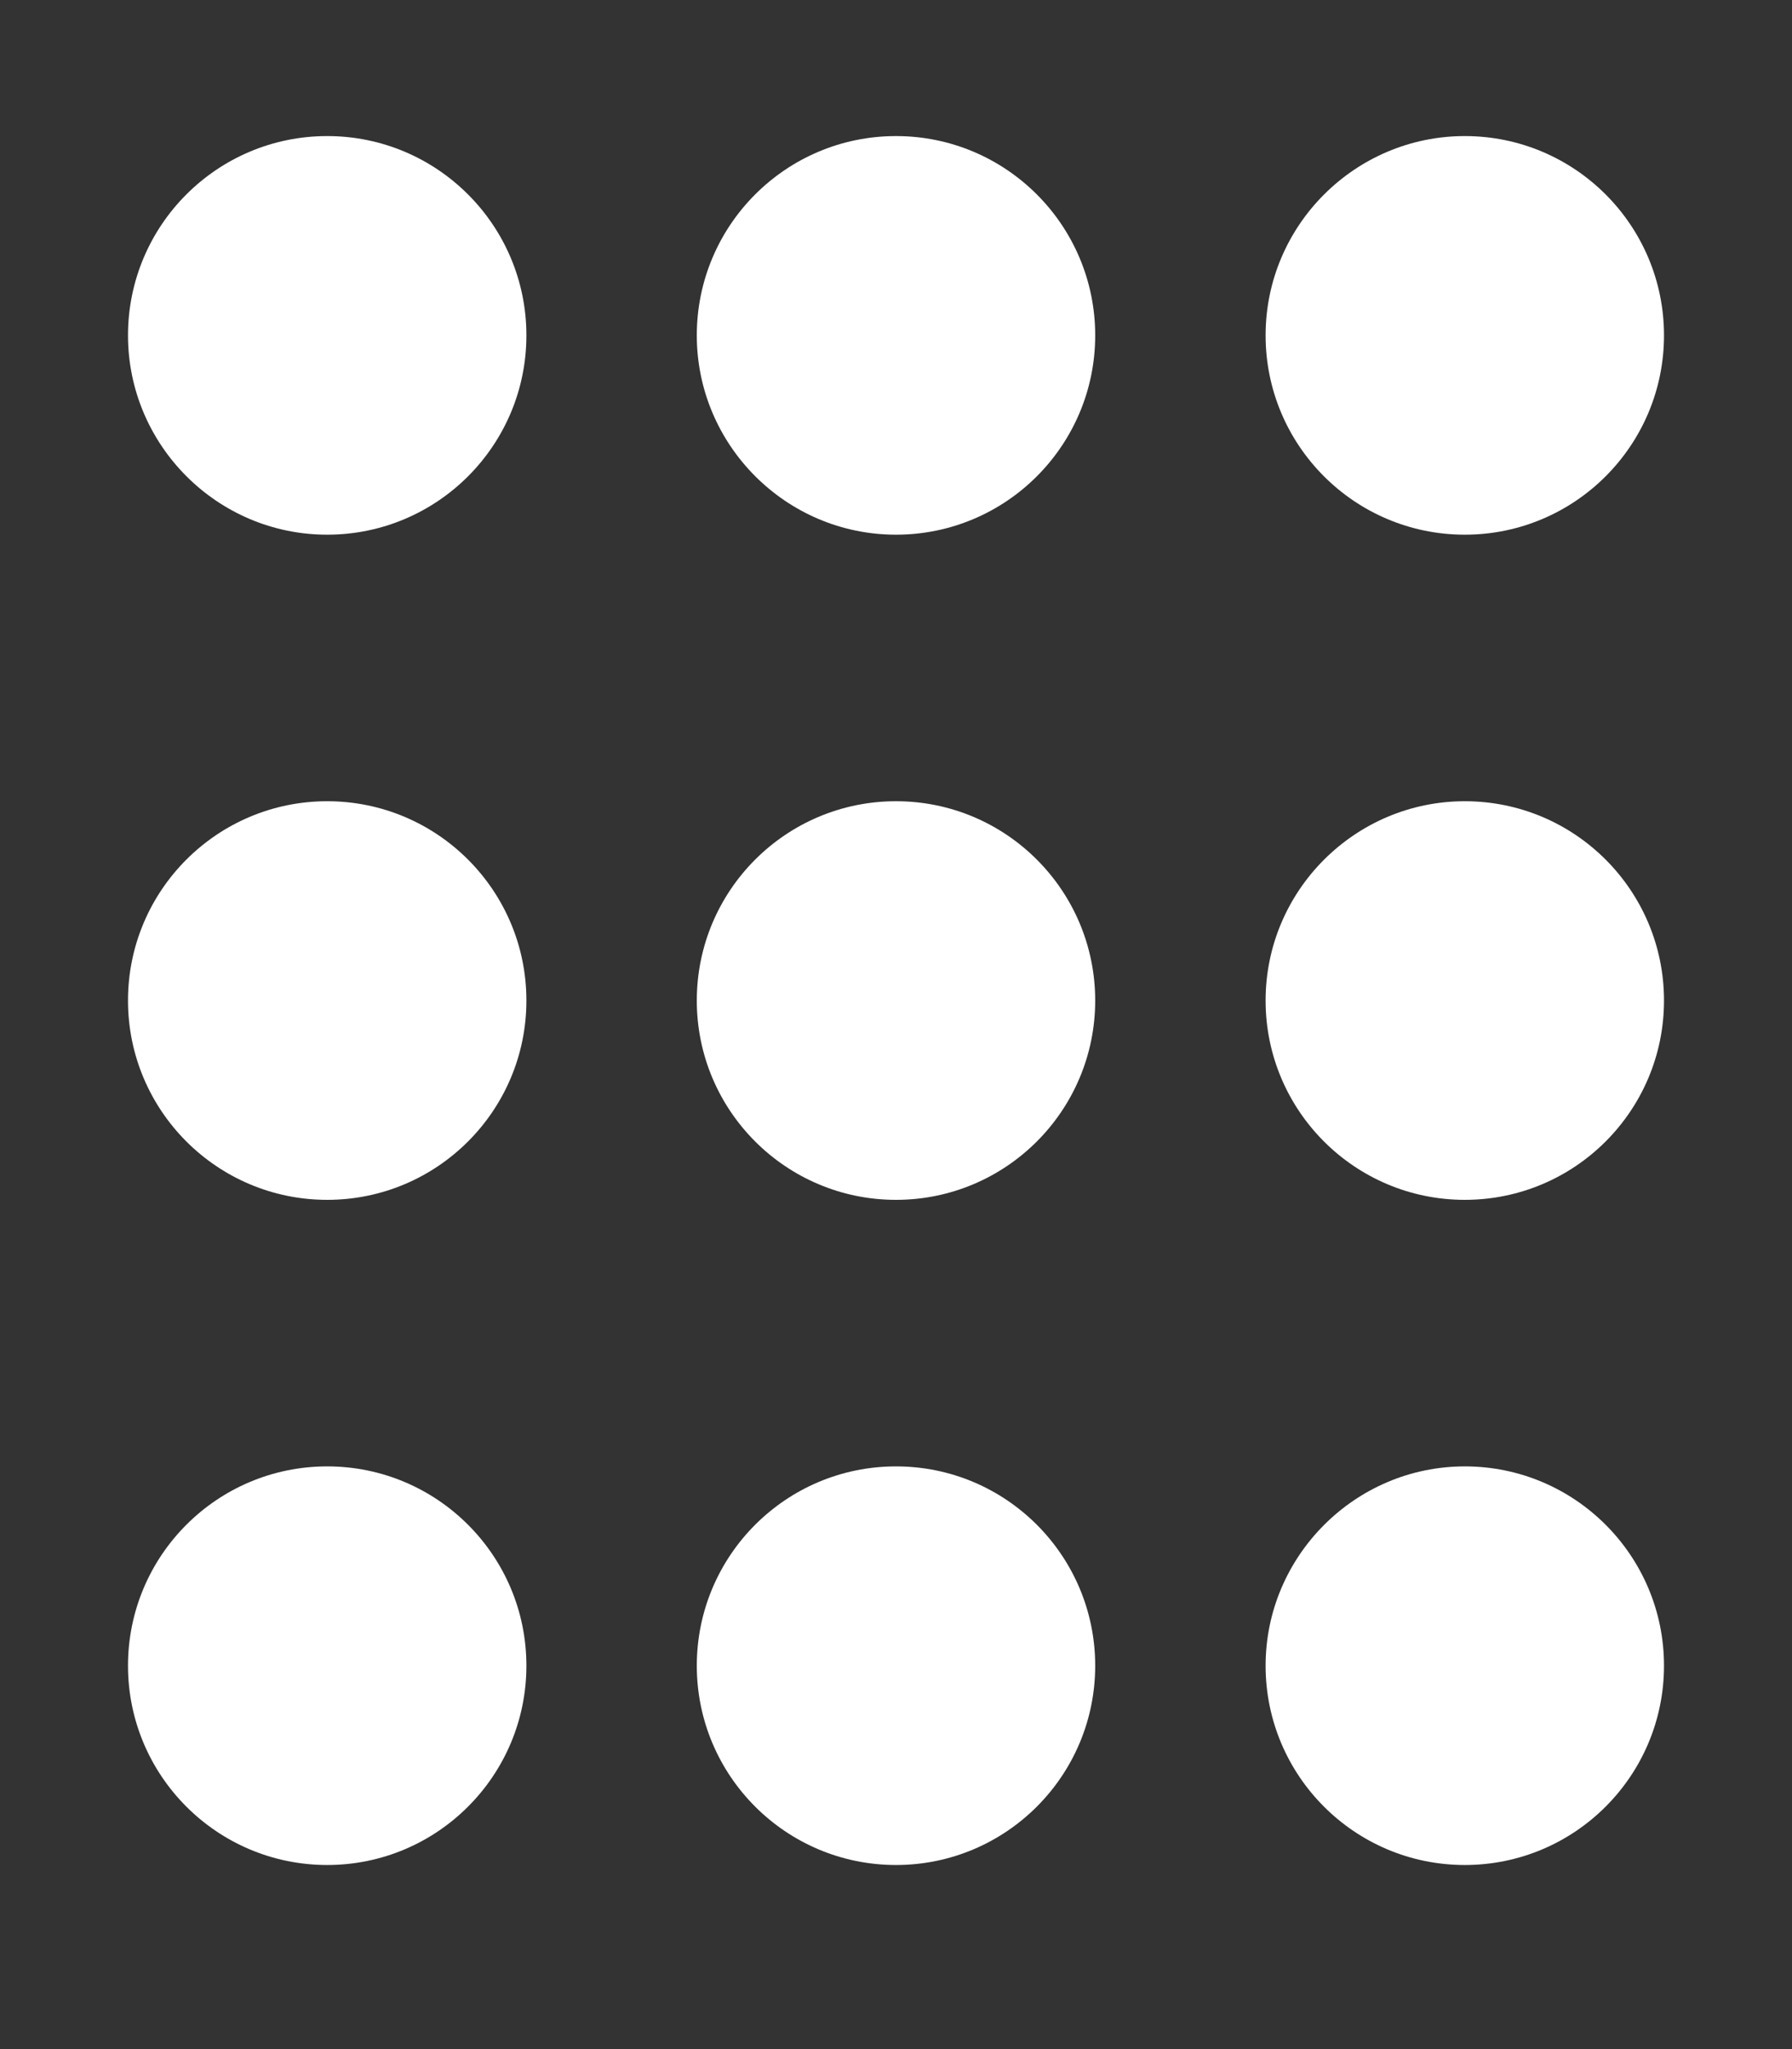
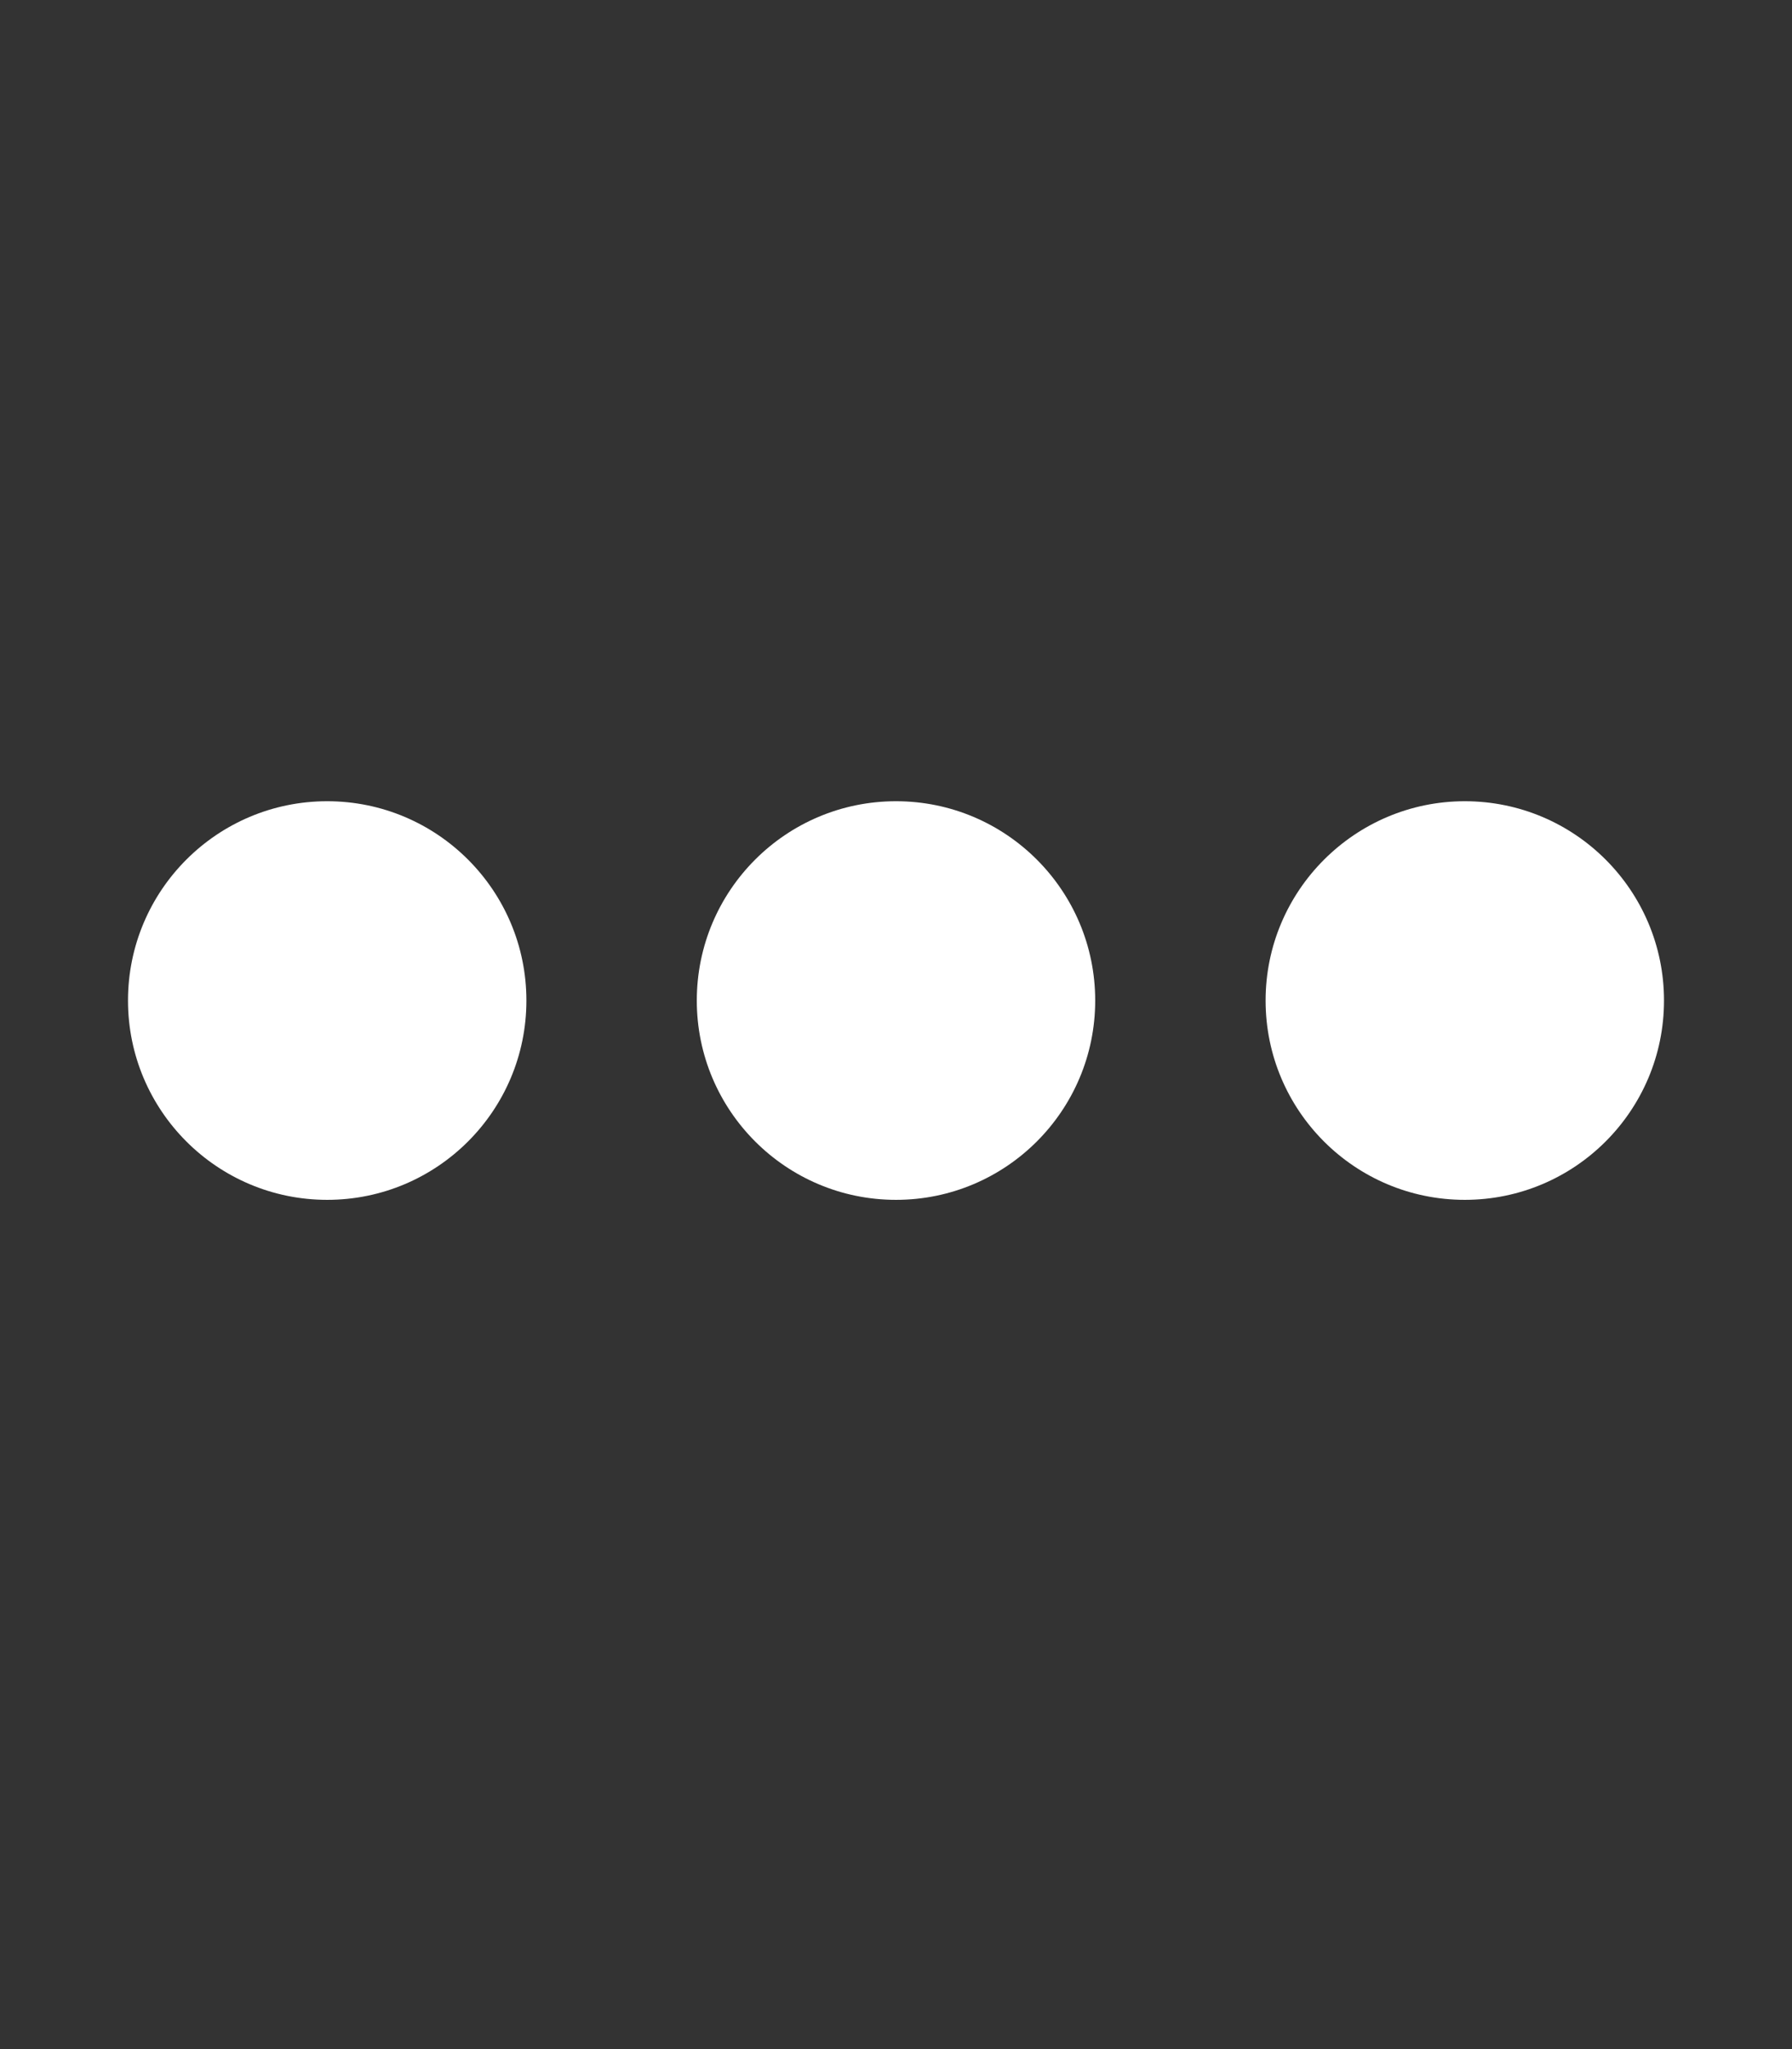
<svg xmlns="http://www.w3.org/2000/svg" version="1.1" id="Calque_1" x="0px" y="0px" viewBox="0 0 448 512" style="enable-background:new 0 0 448 512;" xml:space="preserve">
  <rect x="0" y="0" width="448" height="512" fill="#333333" stroke="none" />
  <style type="text/css">
	.st0{fill:#FFFFFF;}
</style>
  <path class="st0" d="M32,250c0-27.5,22.3-49.8,49.8-49.8s49.8,22.3,49.8,49.8s-22.3,49.8-49.8,49.8S32,277.5,32,250z M174.2,250  c0-27.5,22.3-49.8,49.8-49.8s49.8,22.3,49.8,49.8s-22.3,49.8-49.8,49.8S174.2,277.5,174.2,250z M366.2,200.2  c27.5,0,49.8,22.3,49.8,49.8s-22.3,49.8-49.8,49.8c-27.5,0-49.8-22.3-49.8-49.8S338.8,200.2,366.2,200.2z" />
-   <path class="st0" d="M32,416.2c0-27.5,22.3-49.8,49.8-49.8s49.8,22.3,49.8,49.8c0,27.5-22.3,49.8-49.8,49.8S32,443.7,32,416.2z   M174.2,416.2c0-27.5,22.3-49.8,49.8-49.8s49.8,22.3,49.8,49.8c0,27.5-22.3,49.8-49.8,49.8S174.2,443.7,174.2,416.2z M366.2,366.4  c27.5,0,49.8,22.3,49.8,49.8c0,27.5-22.3,49.8-49.8,49.8c-27.5,0-49.8-22.3-49.8-49.8C316.4,388.8,338.8,366.4,366.2,366.4z" />
-   <path class="st0" d="M32,83.8C32,56.3,54.3,34,81.8,34s49.8,22.3,49.8,49.8s-22.3,49.8-49.8,49.8S32,111.2,32,83.8z M174.2,83.8  c0-27.5,22.3-49.8,49.8-49.8s49.8,22.3,49.8,49.8s-22.3,49.8-49.8,49.8S174.2,111.2,174.2,83.8z M366.2,34  c27.5,0,49.8,22.3,49.8,49.8s-22.3,49.8-49.8,49.8c-27.5,0-49.8-22.3-49.8-49.8S338.8,34,366.2,34z" />
</svg>